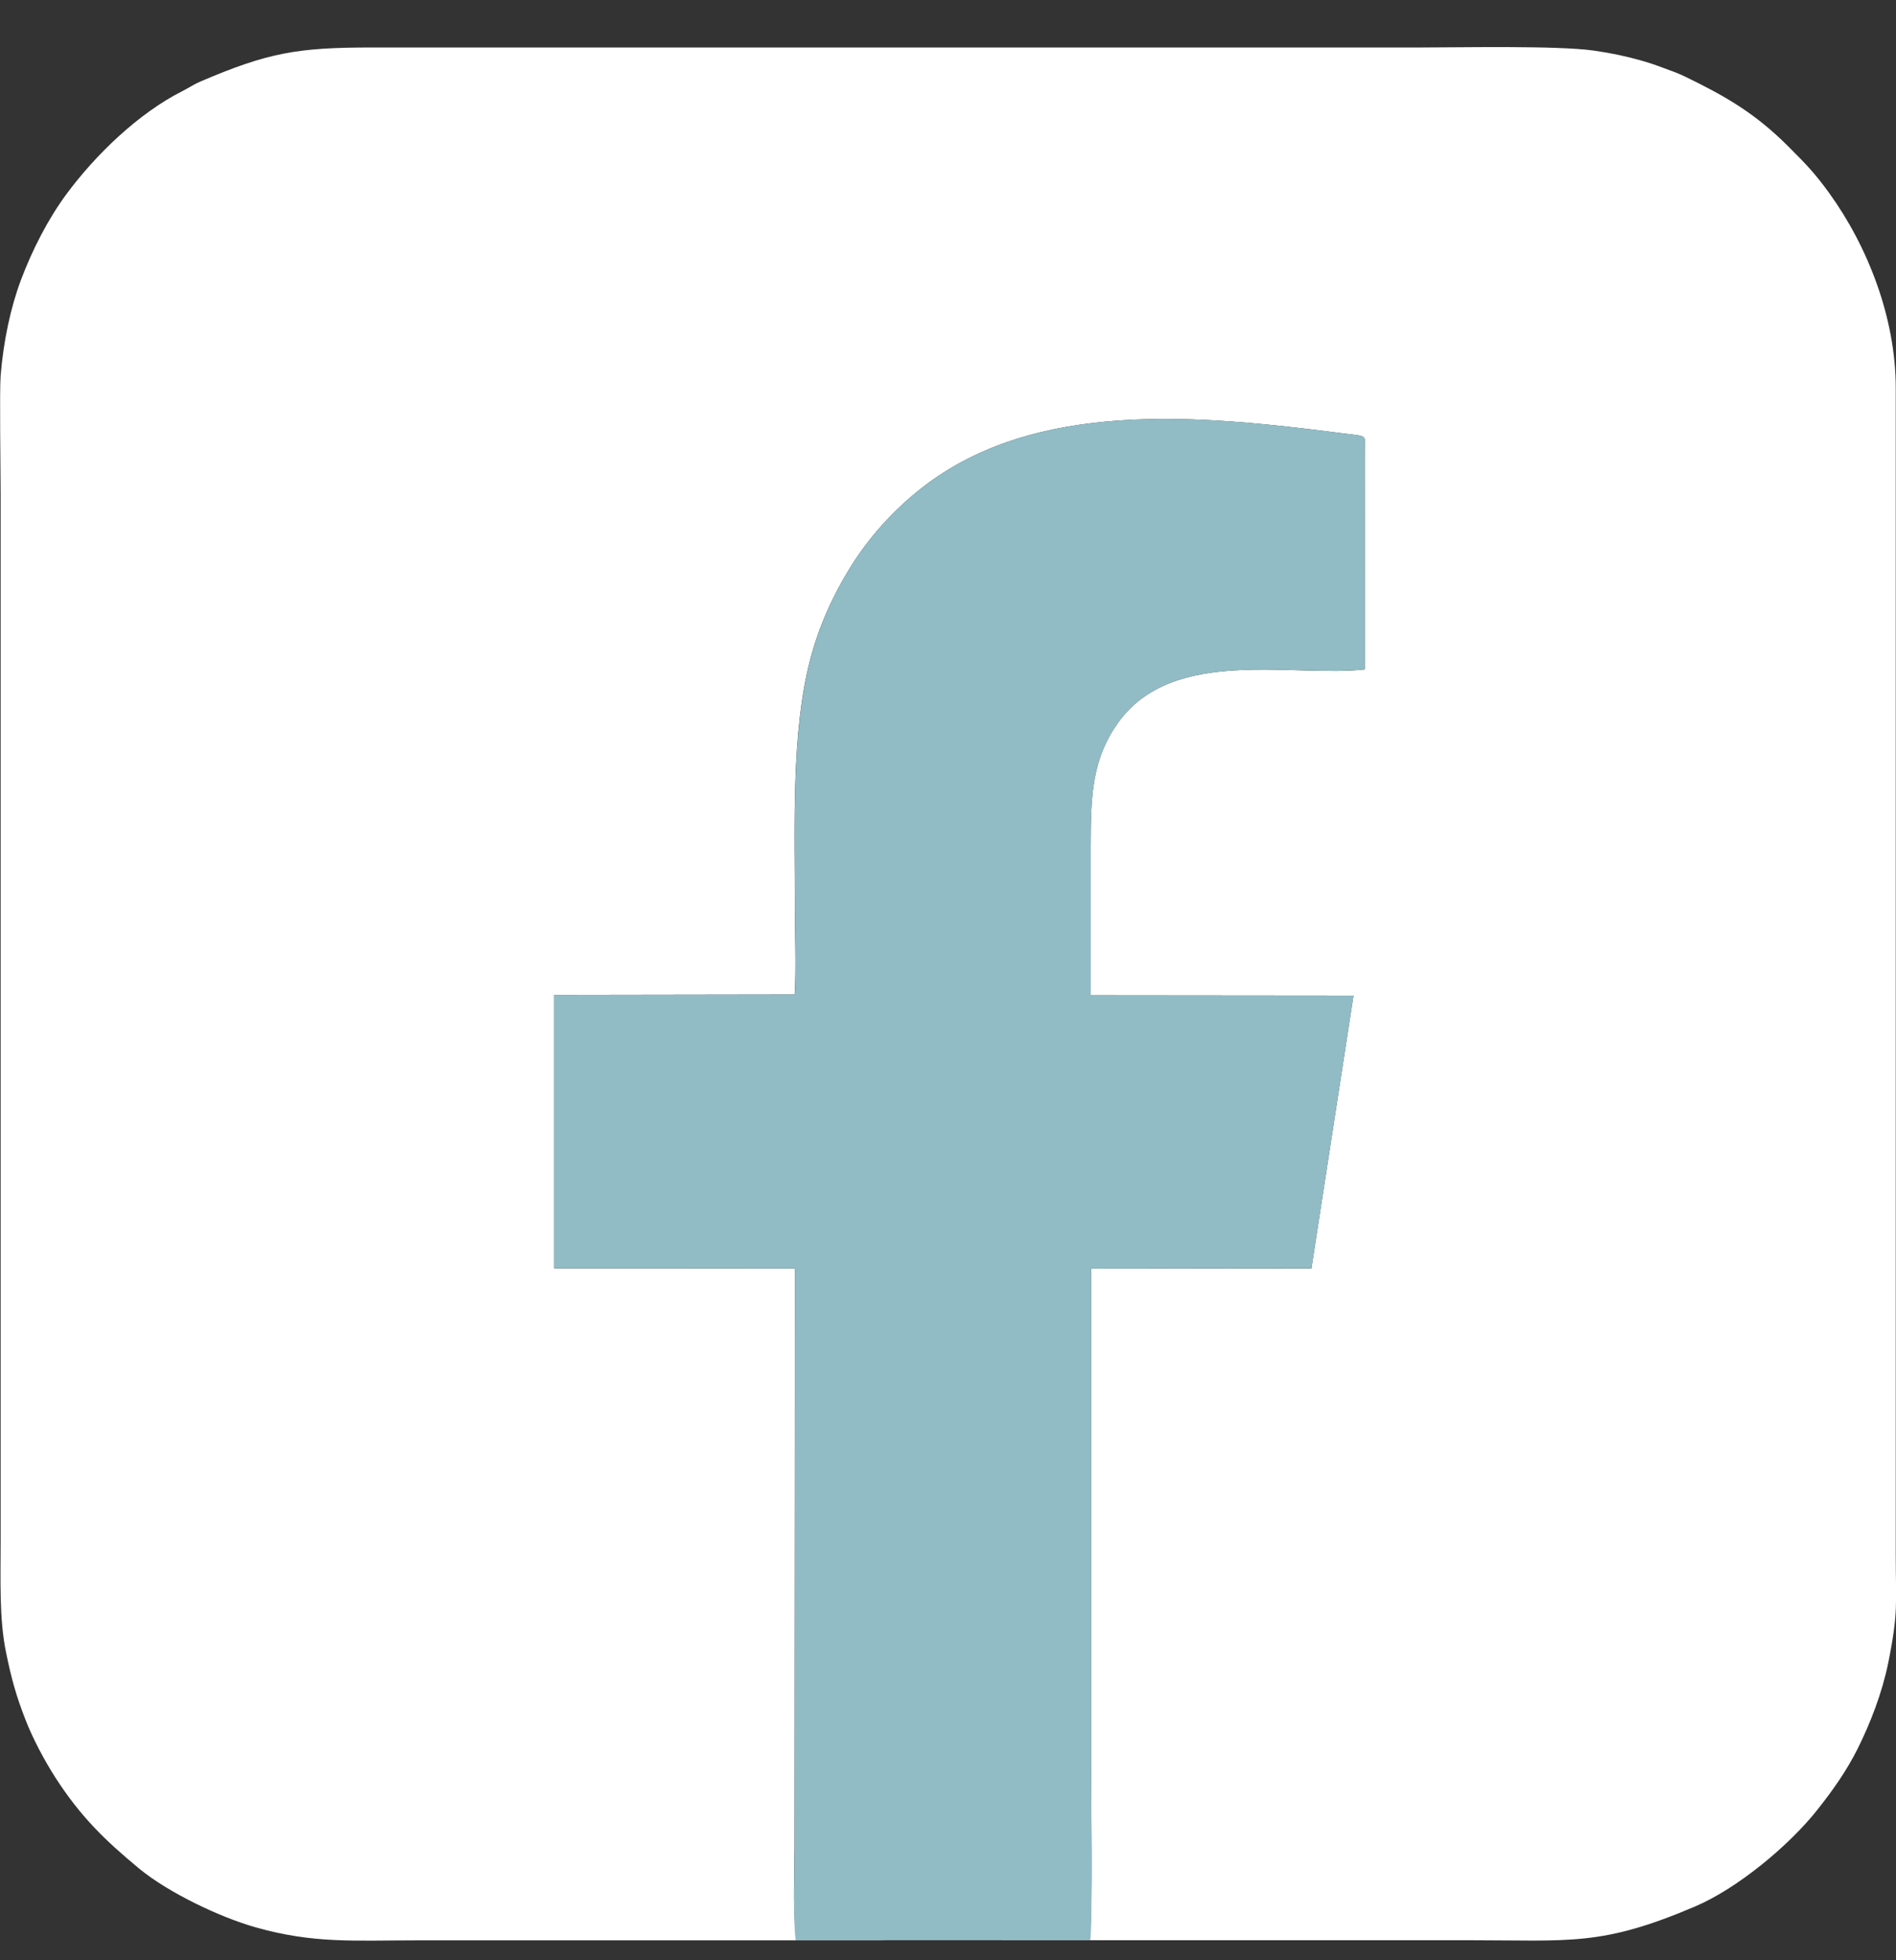
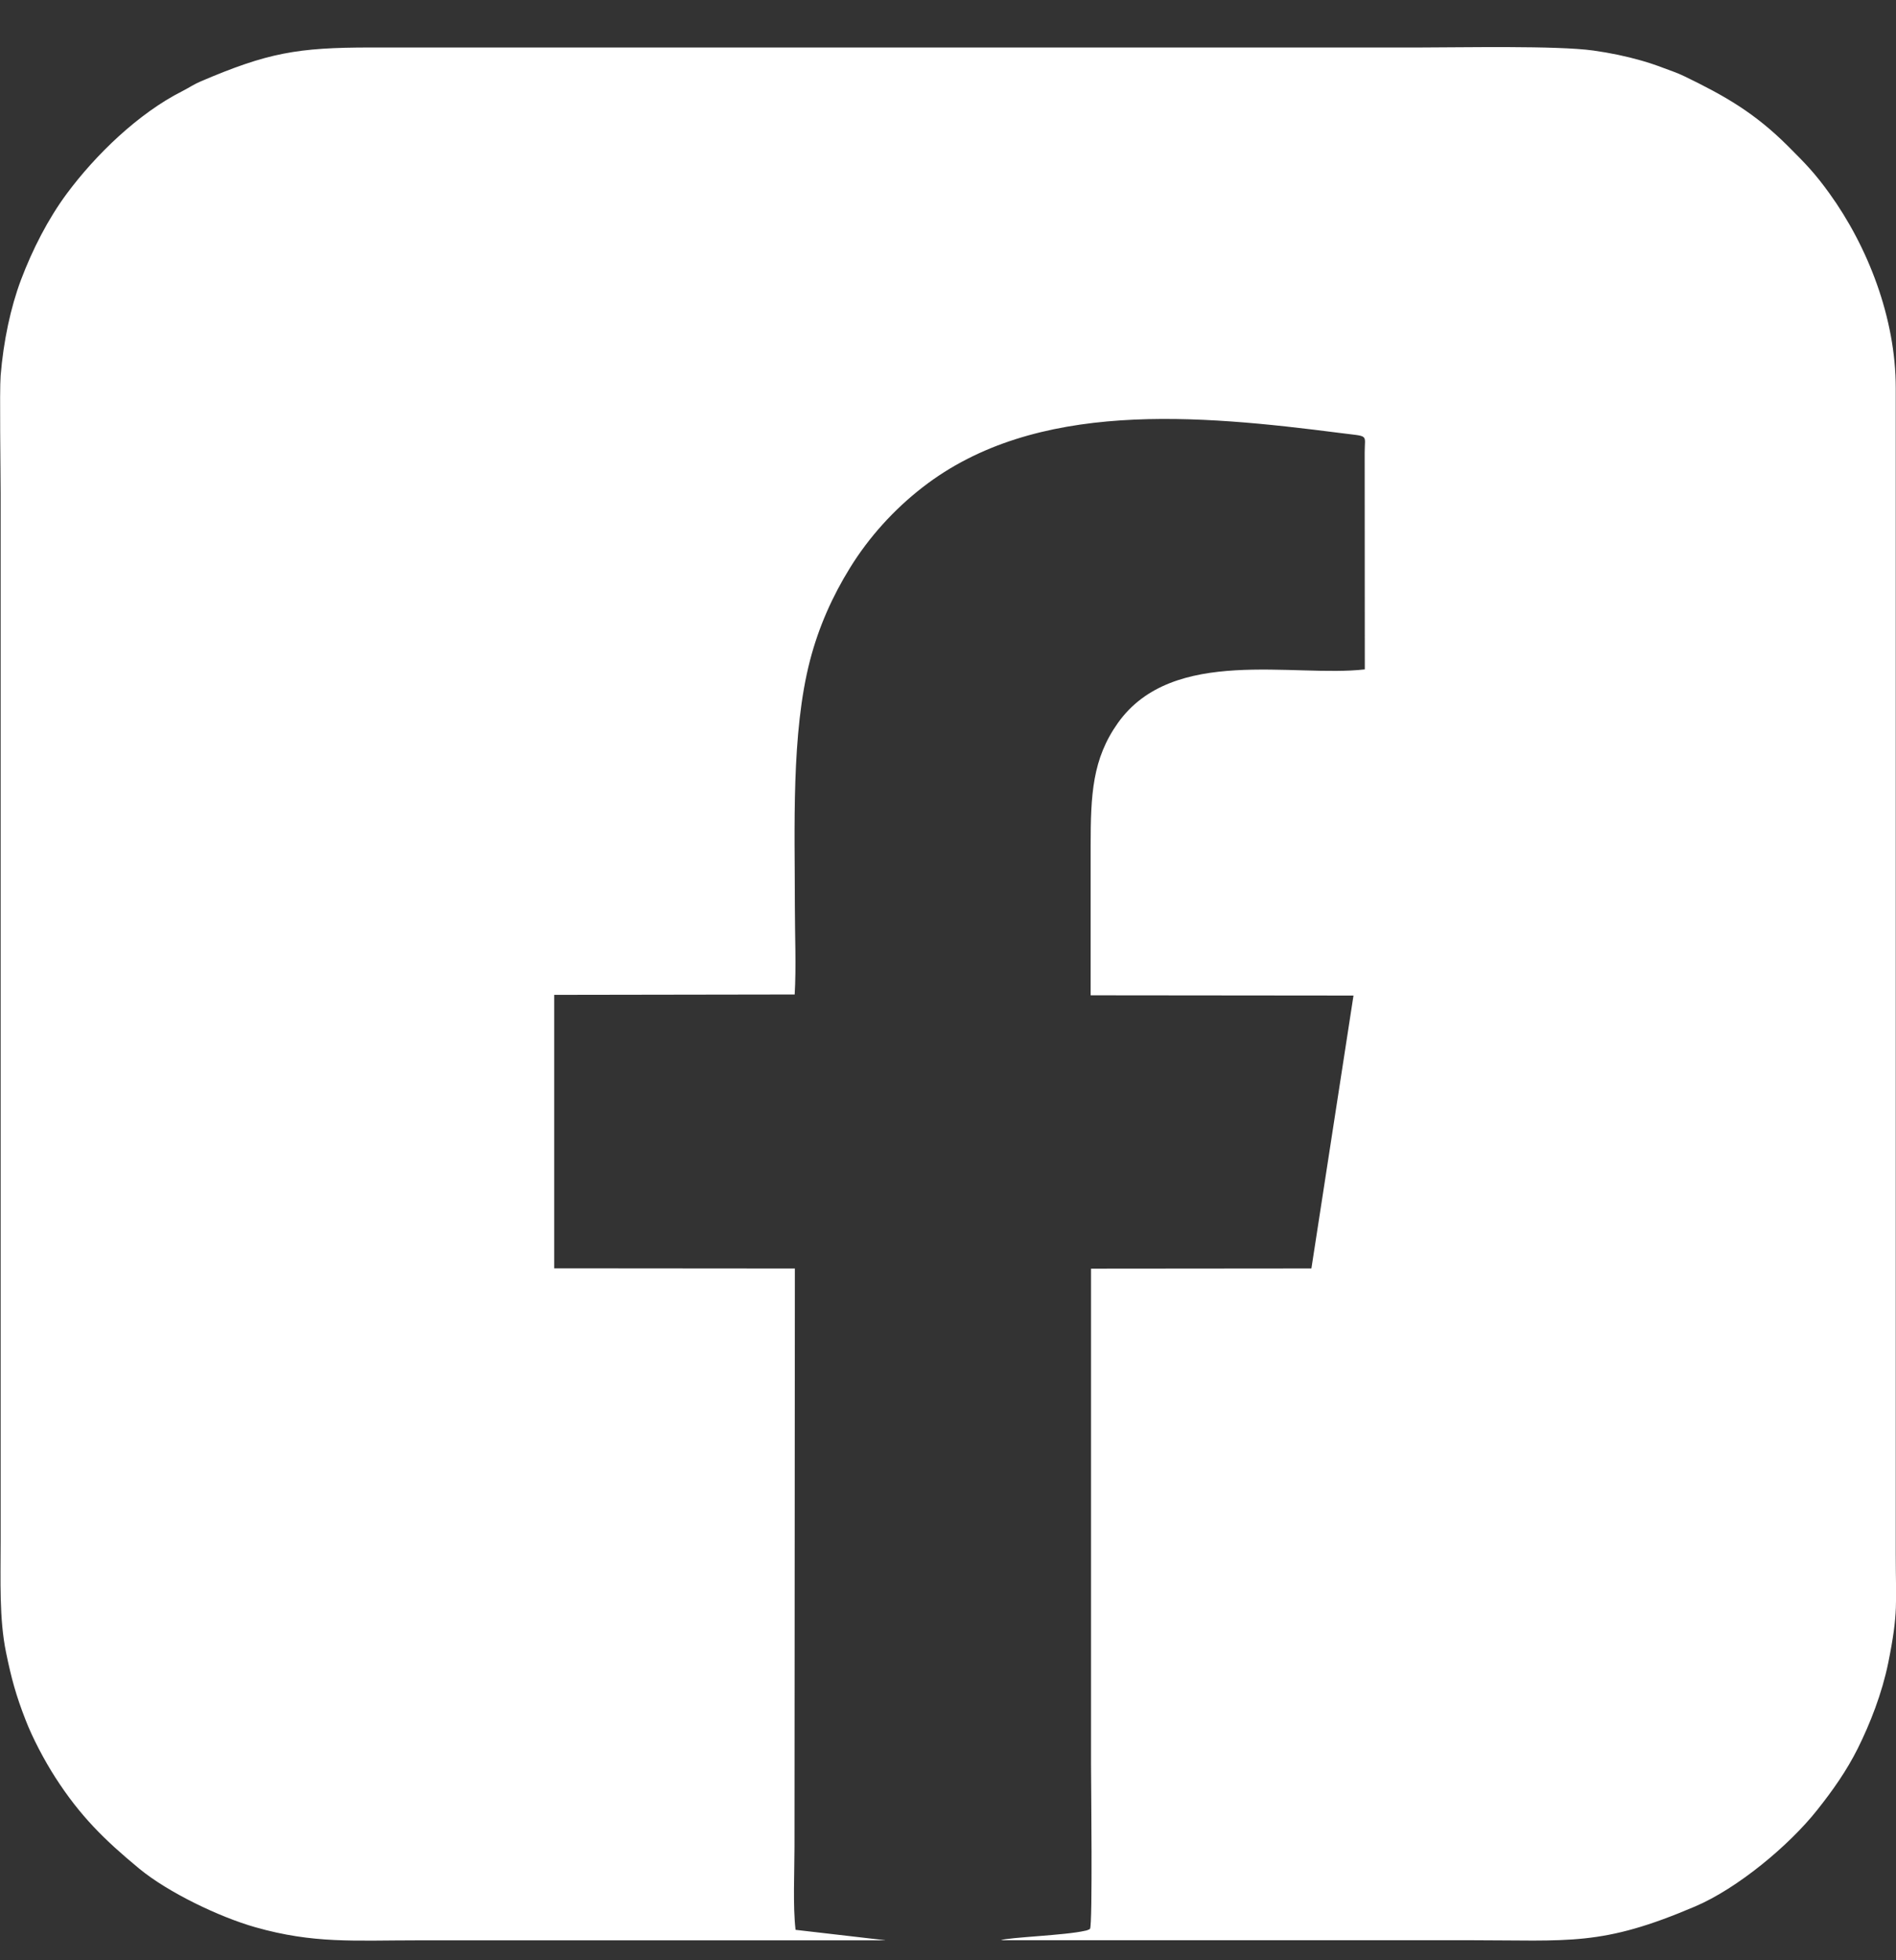
<svg xmlns="http://www.w3.org/2000/svg" width="30" height="31" viewBox="0 0 30 31" fill="none">
  <rect x="0" y="0" width="30" height="31" fill="#333333" stroke="none" />
  <path fill-rule="evenodd" clip-rule="evenodd" d="M14.005 30.683L12.588 30.519C12.544 30.137 12.571 29.602 12.571 29.206L12.577 20.061L8.769 20.058V15.733L12.574 15.727C12.6 15.29 12.577 14.784 12.577 14.34C12.577 13.096 12.517 11.594 12.817 10.442C12.956 9.909 13.172 9.428 13.45 8.979C13.751 8.492 14.145 8.058 14.596 7.708C16.386 6.316 18.963 6.56 21.21 6.848C21.672 6.908 21.593 6.858 21.593 7.155L21.595 10.586C20.47 10.716 18.558 10.213 17.689 11.432C17.284 12.002 17.257 12.564 17.257 13.382C17.257 14.168 17.257 14.953 17.257 15.74L21.416 15.744L20.75 20.06L17.263 20.063V27.909C17.263 28.167 17.29 30.446 17.247 30.503C17.228 30.515 17.247 30.509 17.202 30.525C17.184 30.531 17.185 30.531 17.171 30.533C16.868 30.606 15.95 30.637 15.837 30.683H23.218C24.848 30.683 25.333 30.784 26.822 30.149C27.49 29.865 28.306 29.188 28.753 28.624C28.997 28.317 29.218 28.005 29.396 27.649C29.591 27.256 29.778 26.783 29.878 26.293C30.04 25.489 29.996 25.365 29.996 24.576V6.138C29.997 5.031 29.554 3.899 28.945 3.056C28.718 2.742 28.578 2.597 28.292 2.312C27.766 1.787 27.297 1.518 26.645 1.203C26.541 1.153 26.416 1.11 26.316 1.073C26.206 1.031 26.087 0.991 25.971 0.958C25.728 0.889 25.482 0.837 25.21 0.799C24.636 0.719 23.119 0.751 22.48 0.751H5.867C4.699 0.751 4.236 0.836 3.183 1.284C3.065 1.334 2.992 1.387 2.882 1.443C2.194 1.79 1.514 2.445 1.052 3.069C0.76 3.465 0.514 3.944 0.332 4.426C0.168 4.862 0.055 5.393 0.01 5.941C-0.009 6.179 0.01 7.447 0.01 7.796V24.378C0.01 25.003 -0.013 25.602 0.095 26.129C0.18 26.544 0.254 26.814 0.404 27.198C0.518 27.493 0.703 27.84 0.874 28.107C1.266 28.716 1.649 29.094 2.204 29.552C2.659 29.927 3.47 30.316 4.037 30.477C4.966 30.741 5.604 30.685 6.607 30.685H14.005V30.683Z" fill="white" />
-   <path fill-rule="evenodd" clip-rule="evenodd" d="M17.248 30.683C17.291 30.627 17.264 28.167 17.264 27.908V20.063L20.751 20.059L21.417 15.744L17.258 15.74C17.258 14.954 17.258 14.168 17.258 13.381C17.258 12.565 17.285 12.002 17.691 11.432C18.559 10.212 20.471 10.715 21.597 10.585L21.594 7.155C21.594 6.858 21.673 6.907 21.212 6.848C18.965 6.56 16.388 6.315 14.597 7.708C14.146 8.058 13.753 8.491 13.451 8.978C13.173 9.428 12.958 9.91 12.819 10.442C12.519 11.593 12.578 13.096 12.578 14.34C12.578 14.784 12.6 15.29 12.576 15.727L8.77 15.733V20.058L12.578 20.061L12.572 29.206C12.572 29.601 12.544 30.301 12.589 30.683H17.25H17.248Z" fill="#91BCC5" />
</svg>